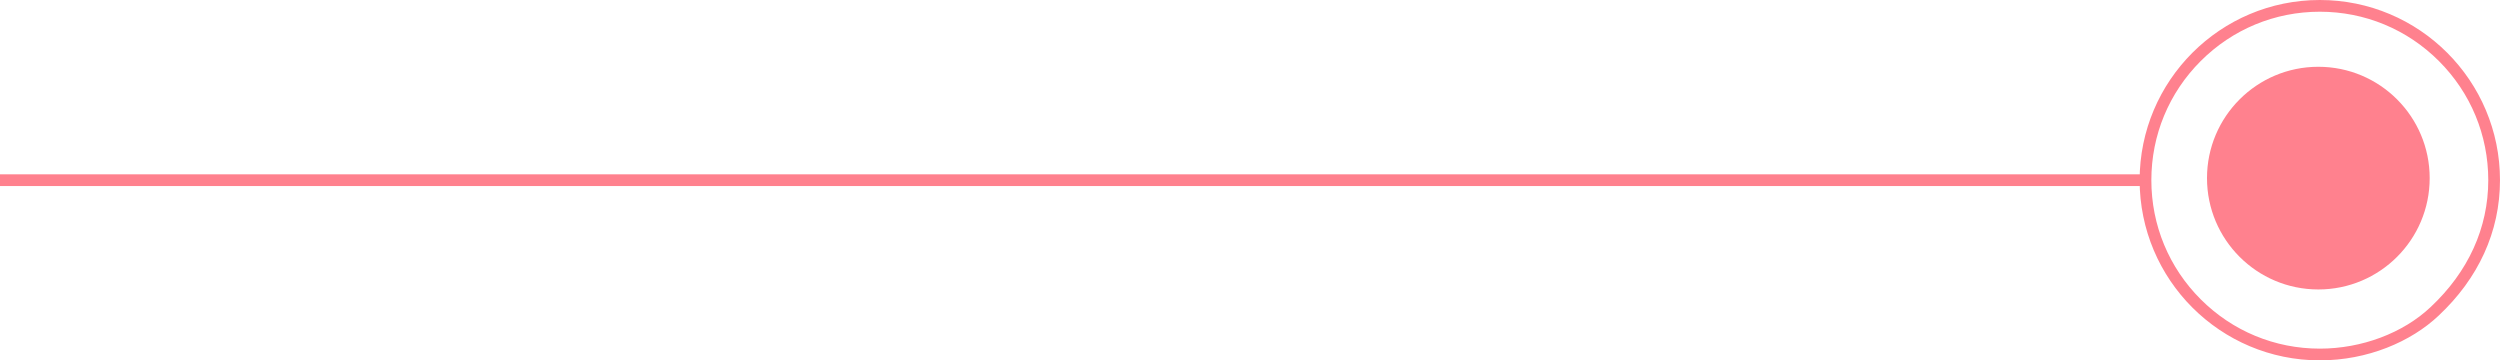
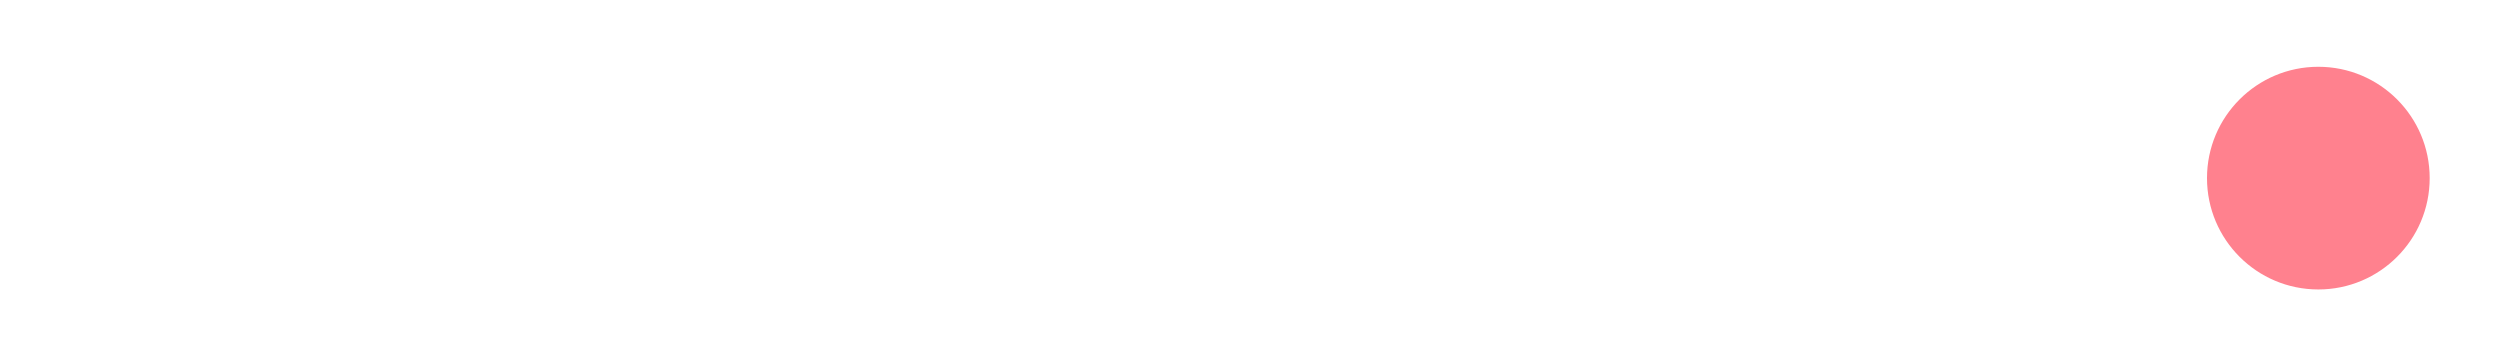
<svg xmlns="http://www.w3.org/2000/svg" id="nphline09" width="213.31" height="30.747" viewBox="0 0 213.31 30.747">
  <circle id="Ellipse_27" data-name="Ellipse 27" cx="9.5" cy="9.5" r="9.5" transform="translate(188.31 5.698)" fill="#ff818e" />
  <g id="Path_2073" data-name="Path 2073" transform="translate(182.562)" fill="none">
-     <path d="M15.374,0A15.374,15.374,0,0,1,30.747,15.374a15.613,15.613,0,0,1-5.233,11.555,14.99,14.99,0,0,1-10.14,3.818A15.374,15.374,0,1,1,15.374,0Z" stroke="none" />
-     <path d="M 15.374 1 C 11.534 1 7.925 2.495 5.21 5.21 C 2.495 7.925 1 11.534 1 15.374 C 1 19.213 2.495 22.823 5.21 25.537 C 7.925 28.252 11.534 29.747 15.374 29.747 C 18.947 29.747 22.481 28.422 24.83 26.199 C 28.047 23.185 29.747 19.442 29.747 15.374 C 29.747 11.534 28.252 7.925 25.537 5.21 C 22.823 2.495 19.213 1 15.374 1 M 15.374 3.814697265625e-06 C 23.864 3.814697265625e-06 30.747 6.883 30.747 15.374 C 30.747 19.789 28.886 23.769 25.514 26.929 C 23.154 29.161 19.449 30.747 15.374 30.747 C 6.883 30.747 3.814697265625e-06 23.864 3.814697265625e-06 15.374 C 3.814697265625e-06 6.883 6.883 3.814697265625e-06 15.374 3.814697265625e-06 Z" stroke="none" fill="#ff818e" />
+     <path d="M15.374,0a15.613,15.613,0,0,1-5.233,11.555,14.99,14.99,0,0,1-10.14,3.818A15.374,15.374,0,1,1,15.374,0Z" stroke="none" />
  </g>
-   <path id="Path_2074" data-name="Path 2074" d="M0,0H183.461" transform="translate(0 15.374)" fill="none" stroke="#ff818e" stroke-width="1" />
</svg>